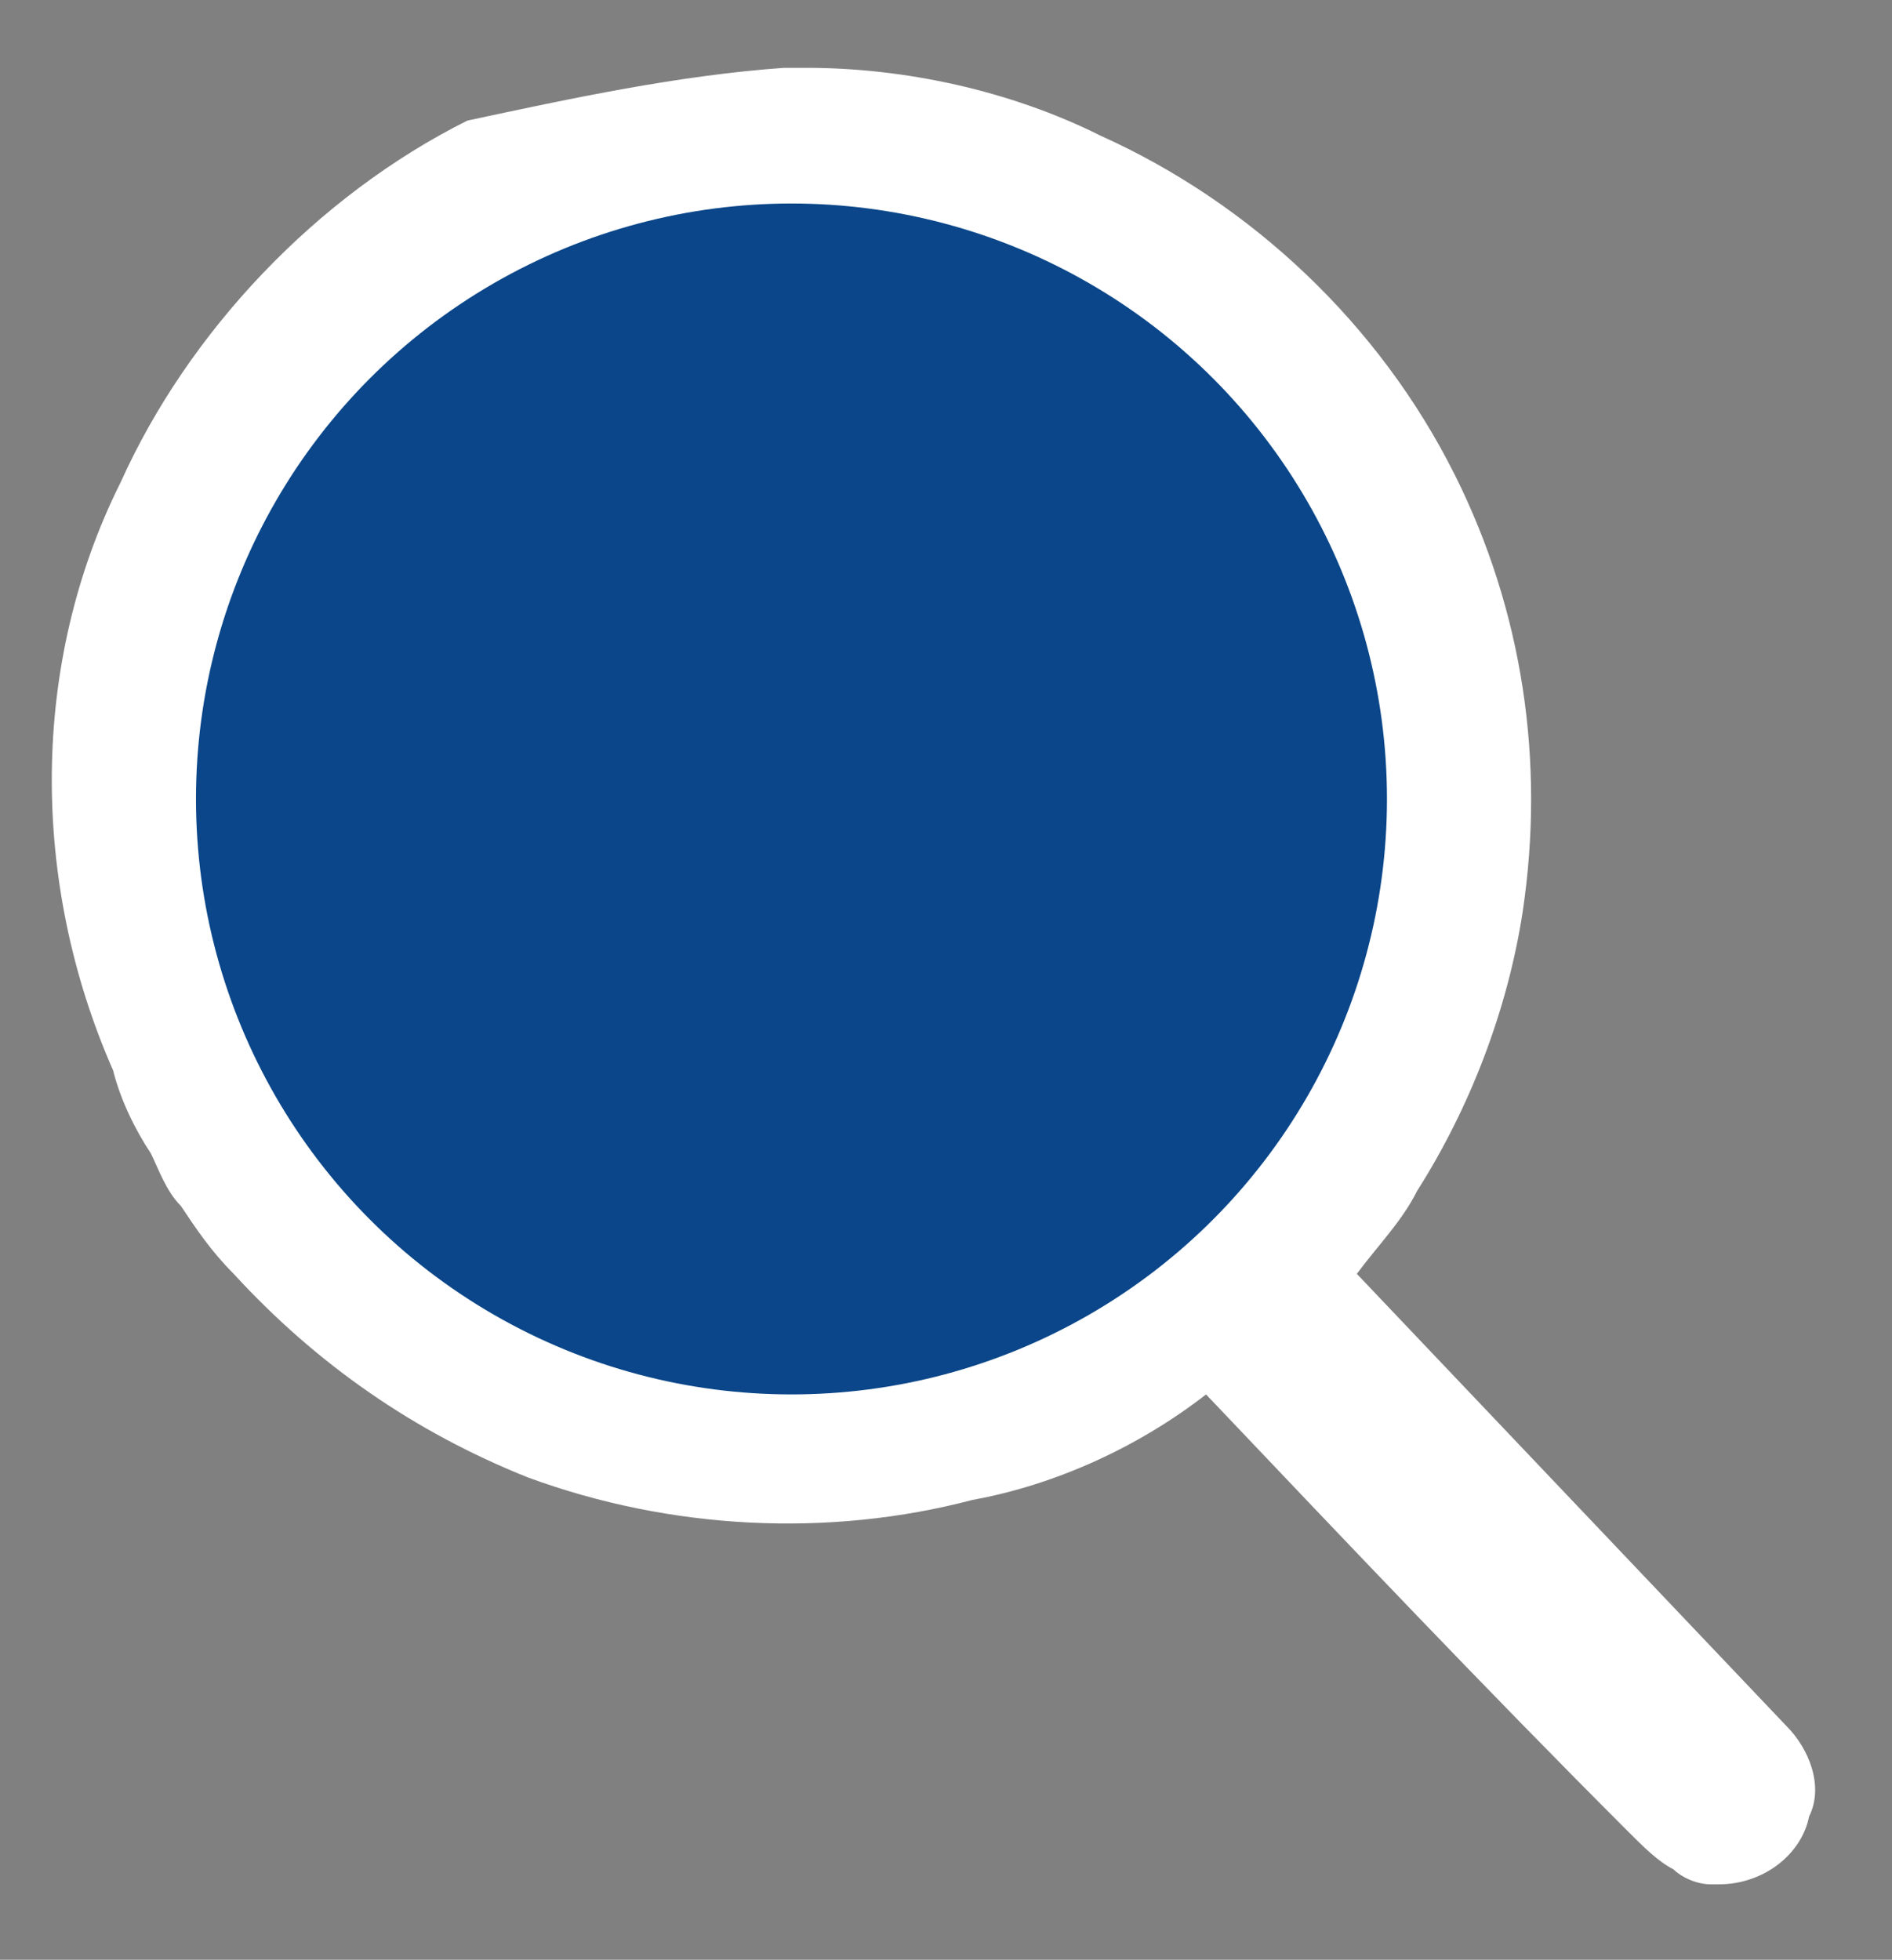
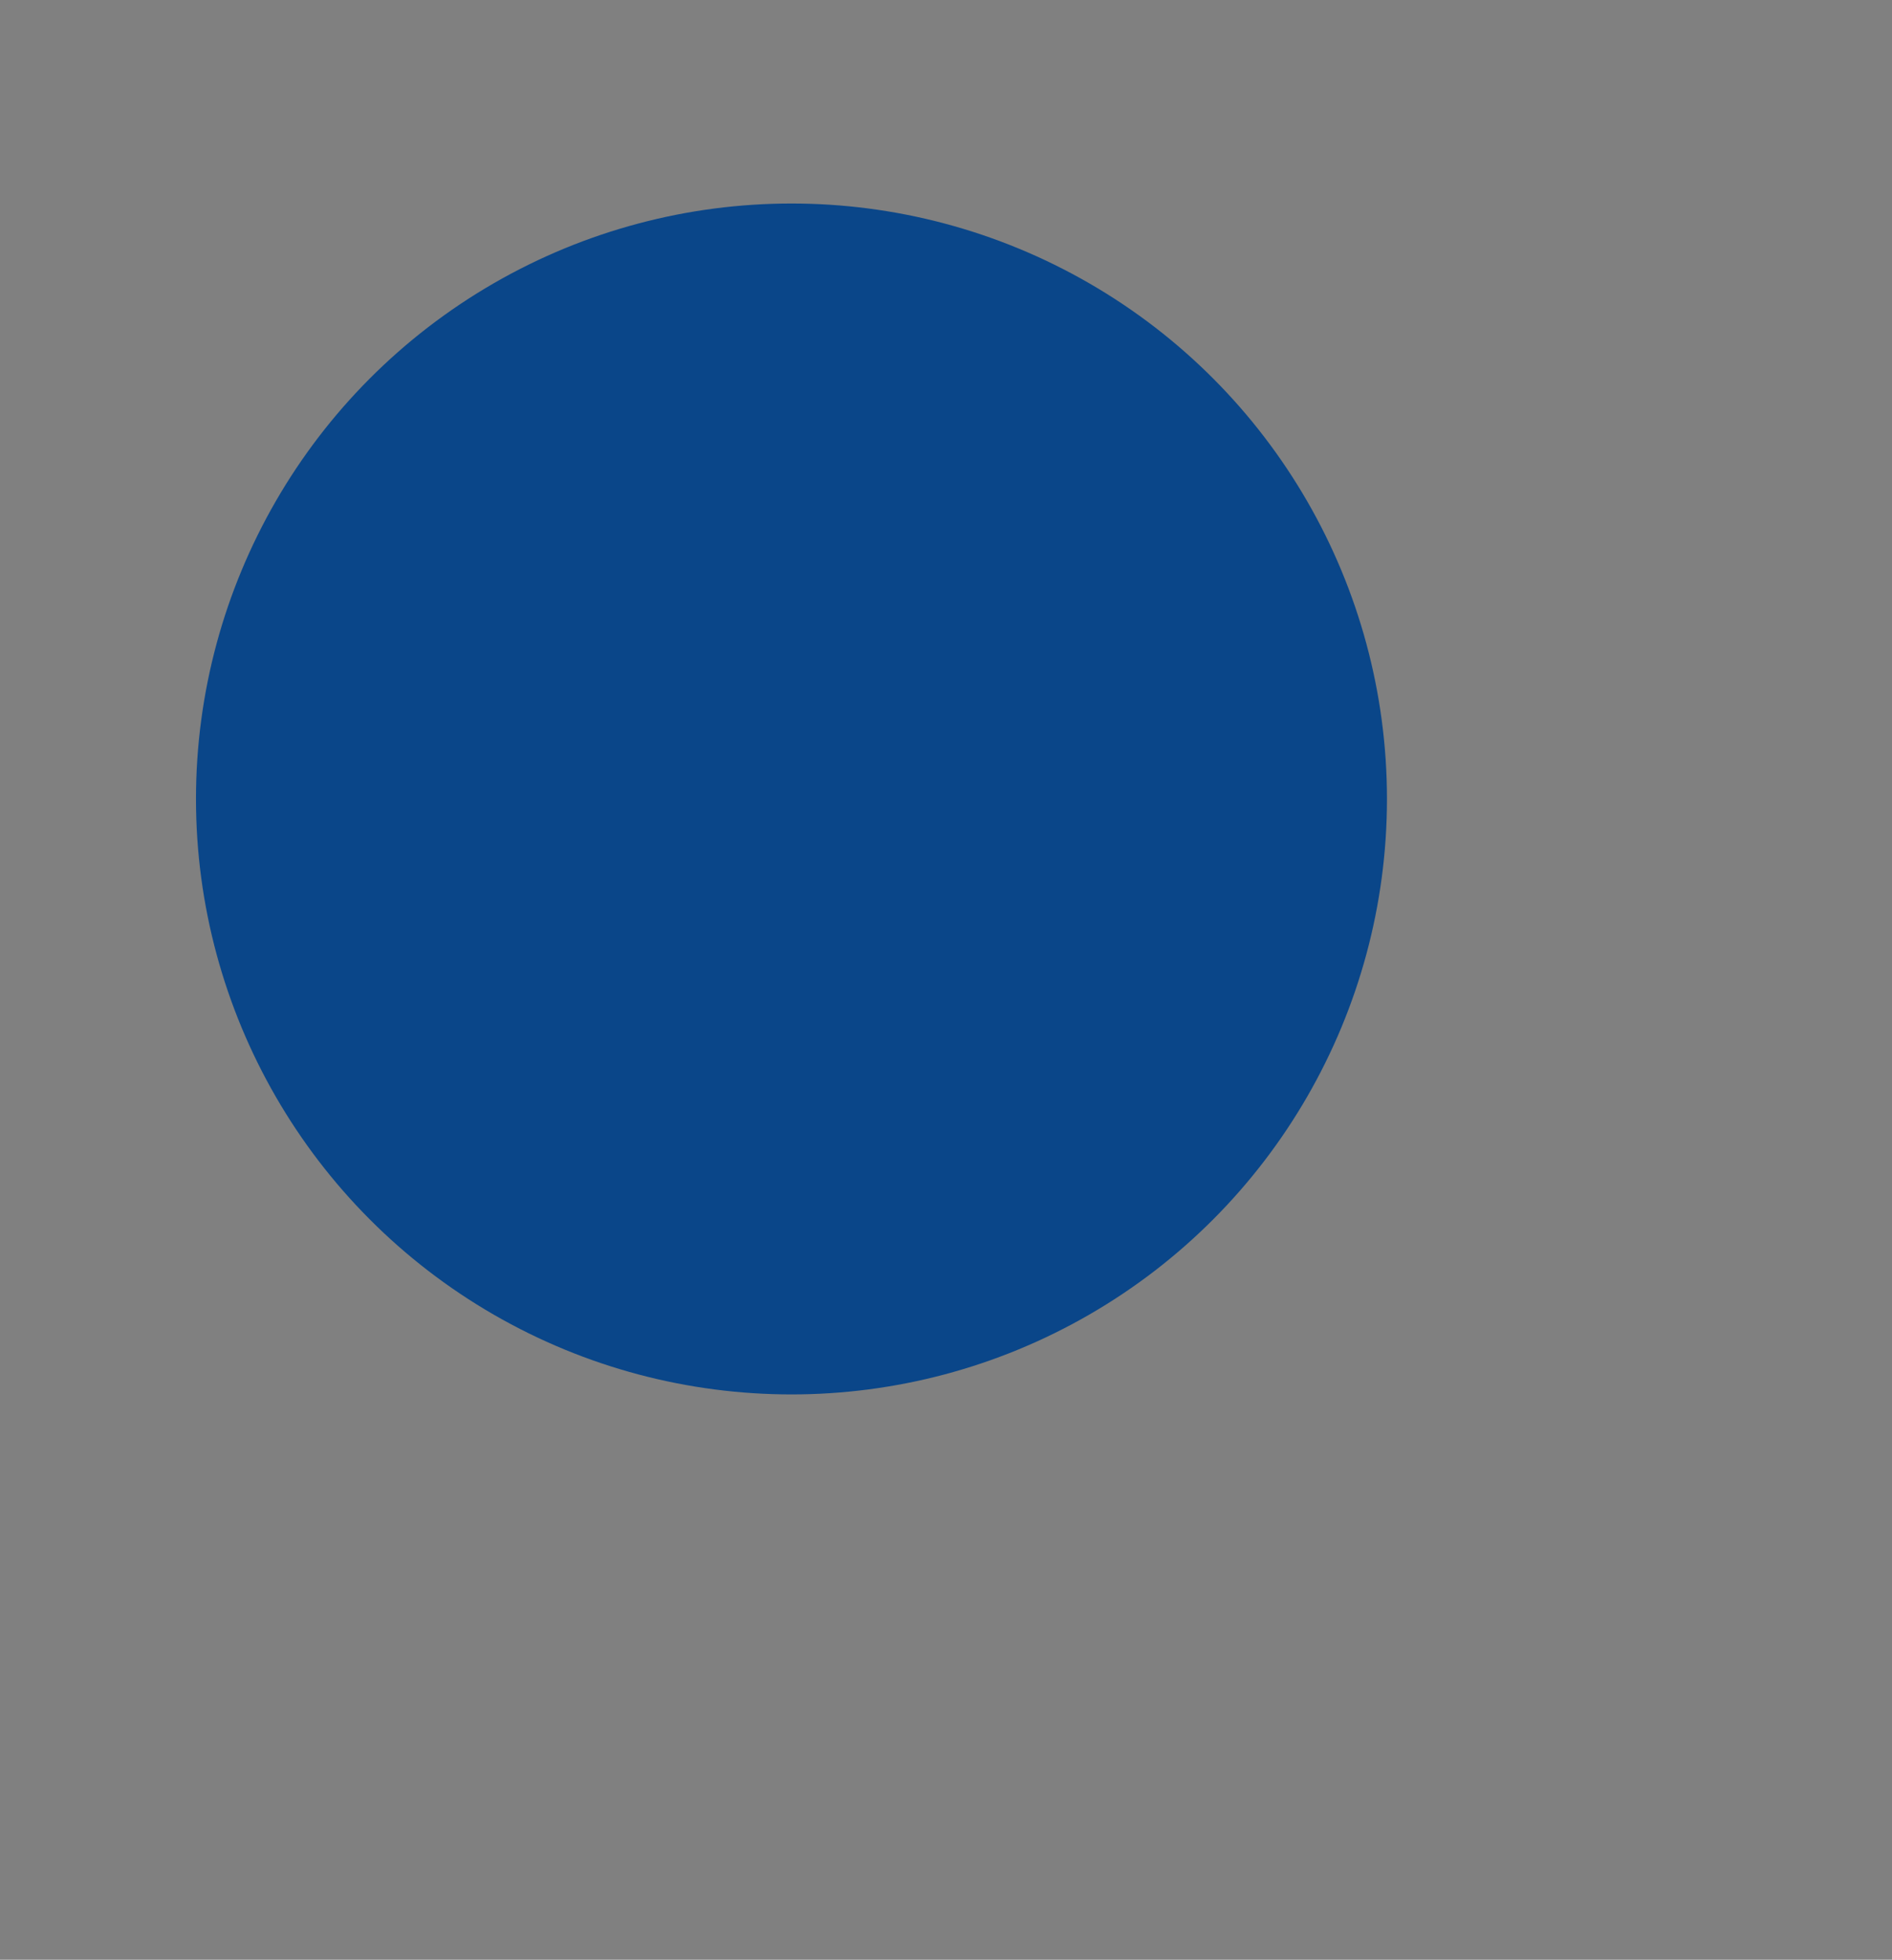
<svg xmlns="http://www.w3.org/2000/svg" version="1.1" id="Layer_1" x="0px" y="0px" viewBox="0 0 25.1 26" style="enable-background:new 0 0 25.1 26;" xml:space="preserve">
  <rect x="0" y="0" width="25.1" height="26" fill="#808080" stroke="none" />
  <style type="text/css">
	.st0{display:none;}
	.st1{fill:#FFFFFF;}
	.st2{fill:#0A4689;}
</style>
  <rect class="st0" width="25.1" height="26" />
-   <path class="st1" d="M10.4,0.9h0.3c1.3,0,2.7,0.3,3.9,0.9c2,0.9,3.7,2.5,4.7,4.5c0.9,1.8,1.2,3.8,0.9,5.8c-0.2,1.3-0.7,2.6-1.4,3.7  c-0.2,0.4-0.5,0.7-0.8,1.1c1.9,2,3.8,4,5.7,6c0.3,0.3,0.5,0.8,0.3,1.2c-0.1,0.5-0.6,0.9-1.2,0.9h-0.1c-0.2,0-0.4-0.1-0.5-0.2  c-0.2-0.1-0.4-0.3-0.6-0.5c-1.9-1.9-3.7-3.8-5.6-5.8c-0.9,0.7-2,1.2-3.1,1.4c-1.9,0.5-4,0.4-5.9-0.3c-1.5-0.6-2.8-1.5-3.9-2.7  c-0.3-0.3-0.5-0.6-0.7-0.9c-0.2-0.2-0.3-0.5-0.4-0.7c-0.2-0.3-0.4-0.7-0.5-1.1c-1.1-2.5-1.1-5.4,0.1-7.8c0.9-2,2.6-3.8,4.6-4.8  C7.6,1.3,9,1,10.4,0.9z" />
  <circle class="st2" cx="10.5" cy="10.6" r="7.9" />
</svg>